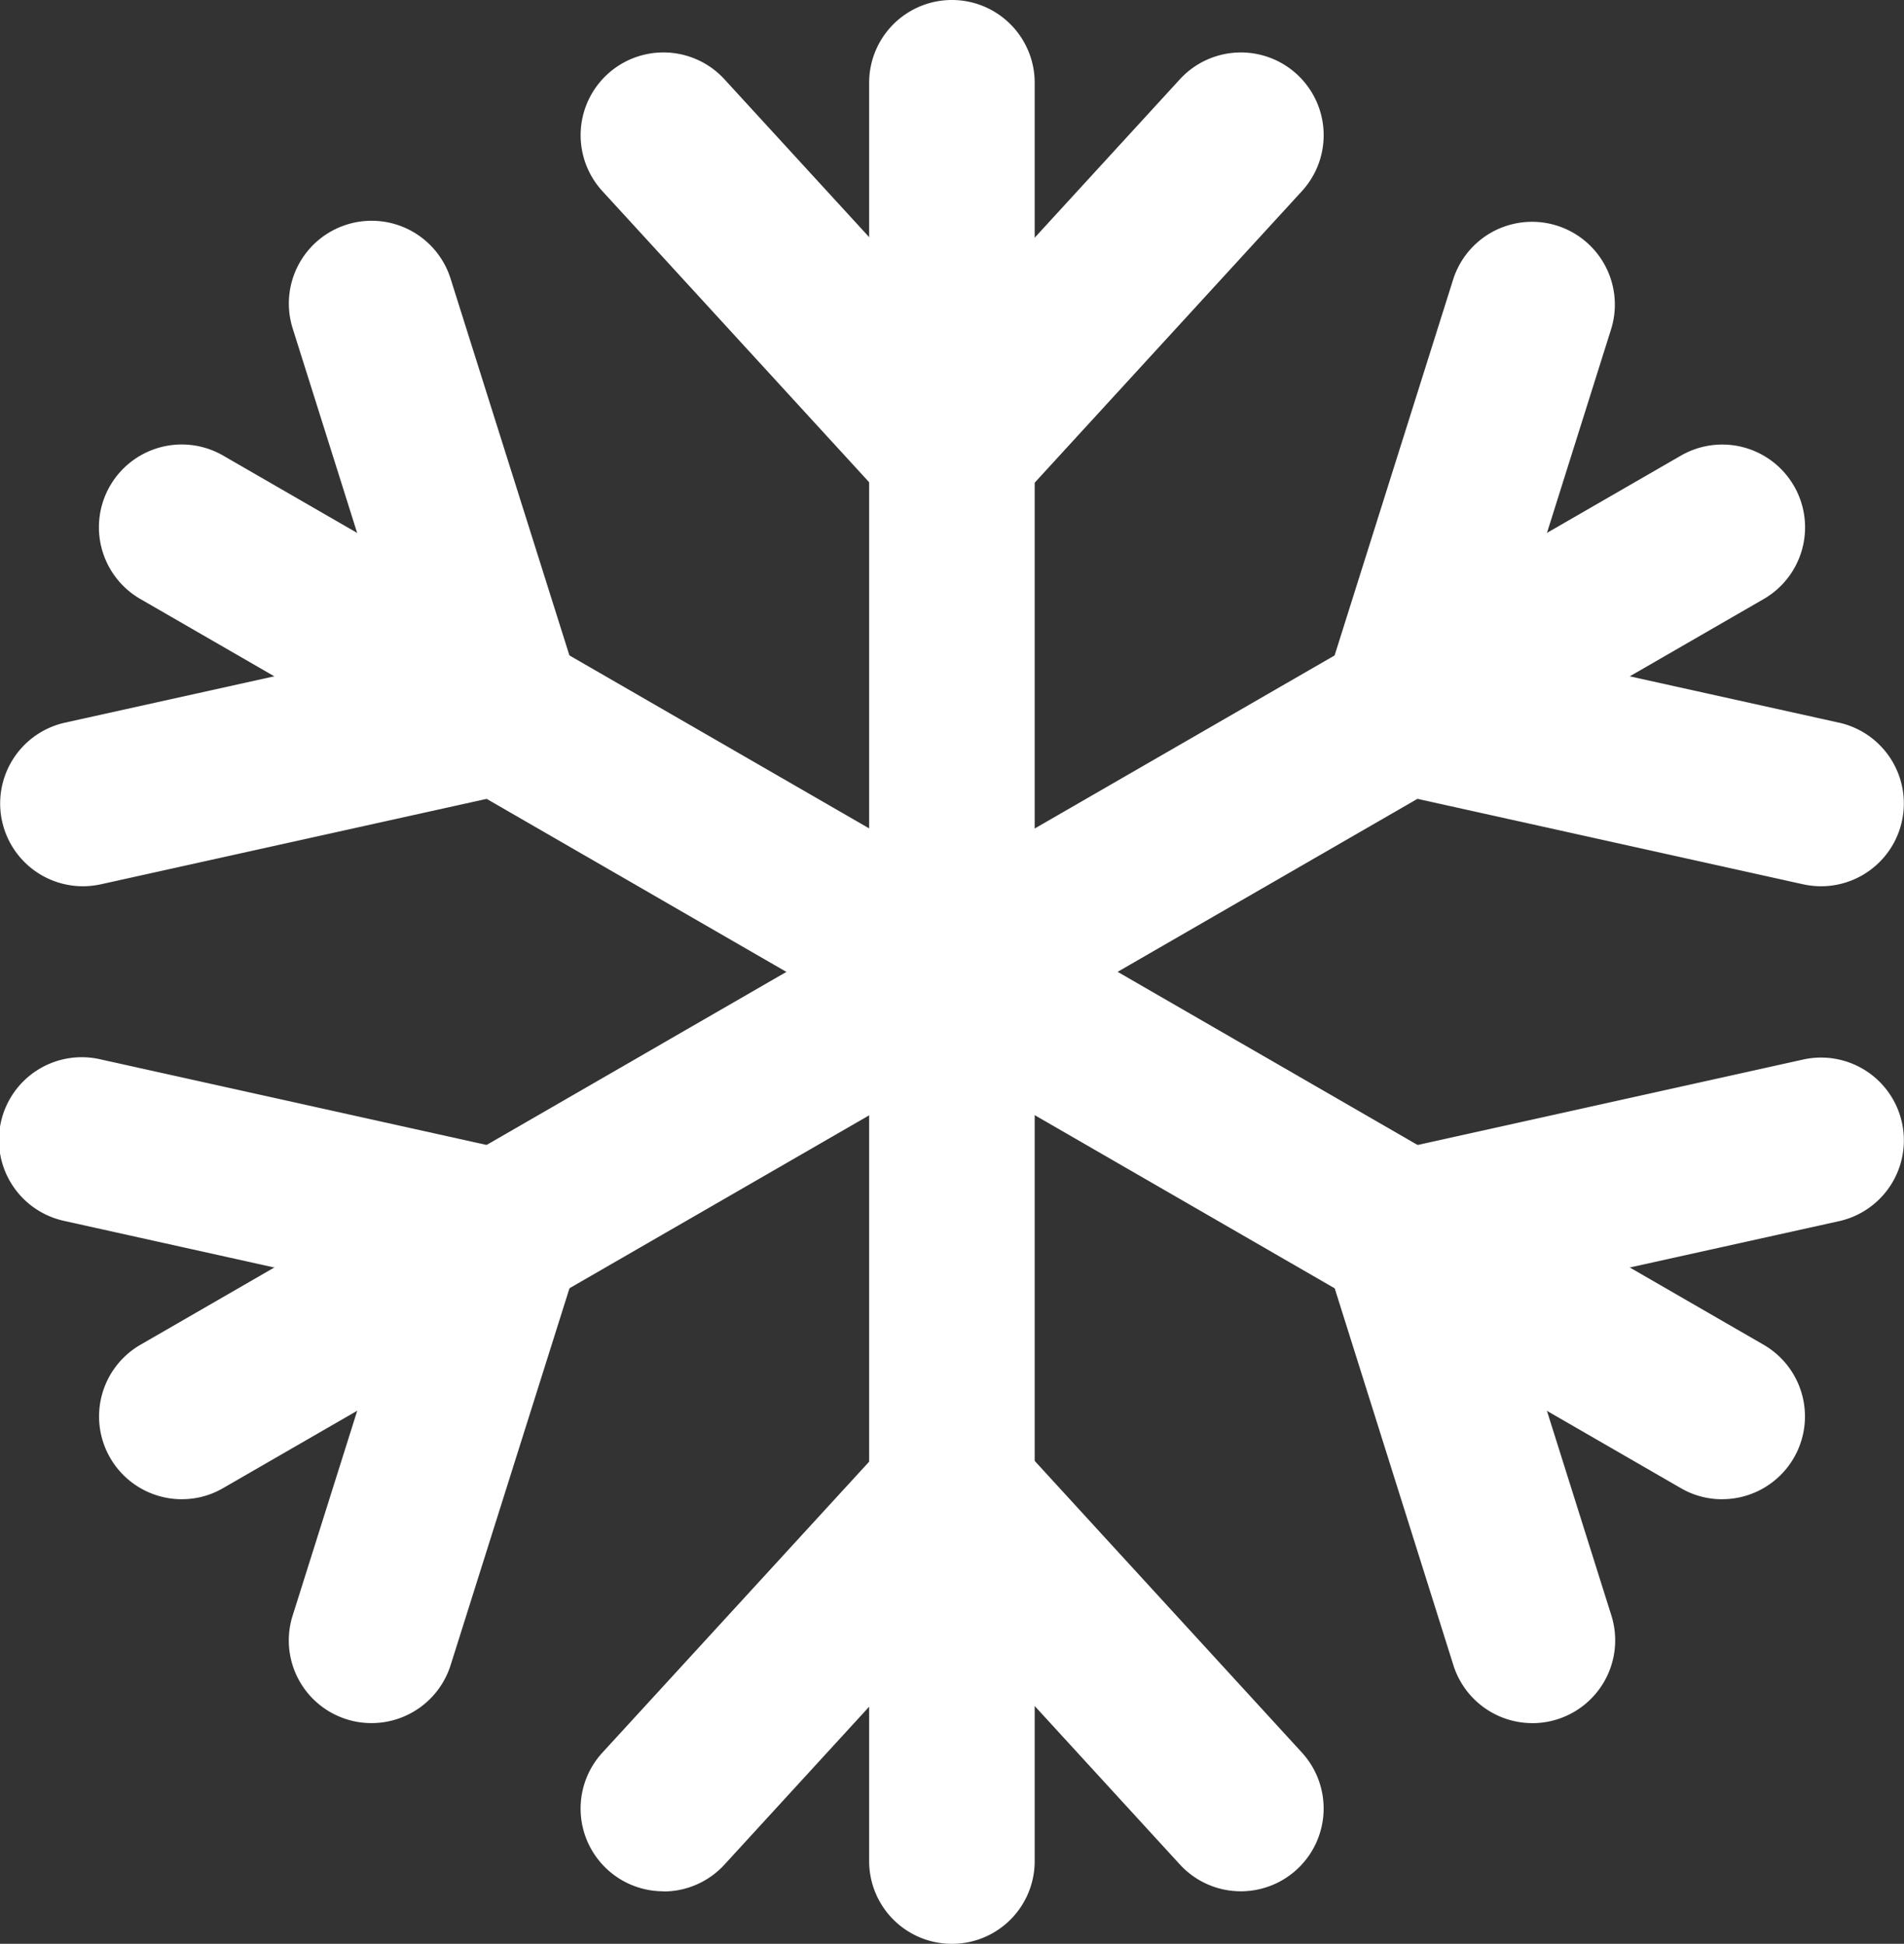
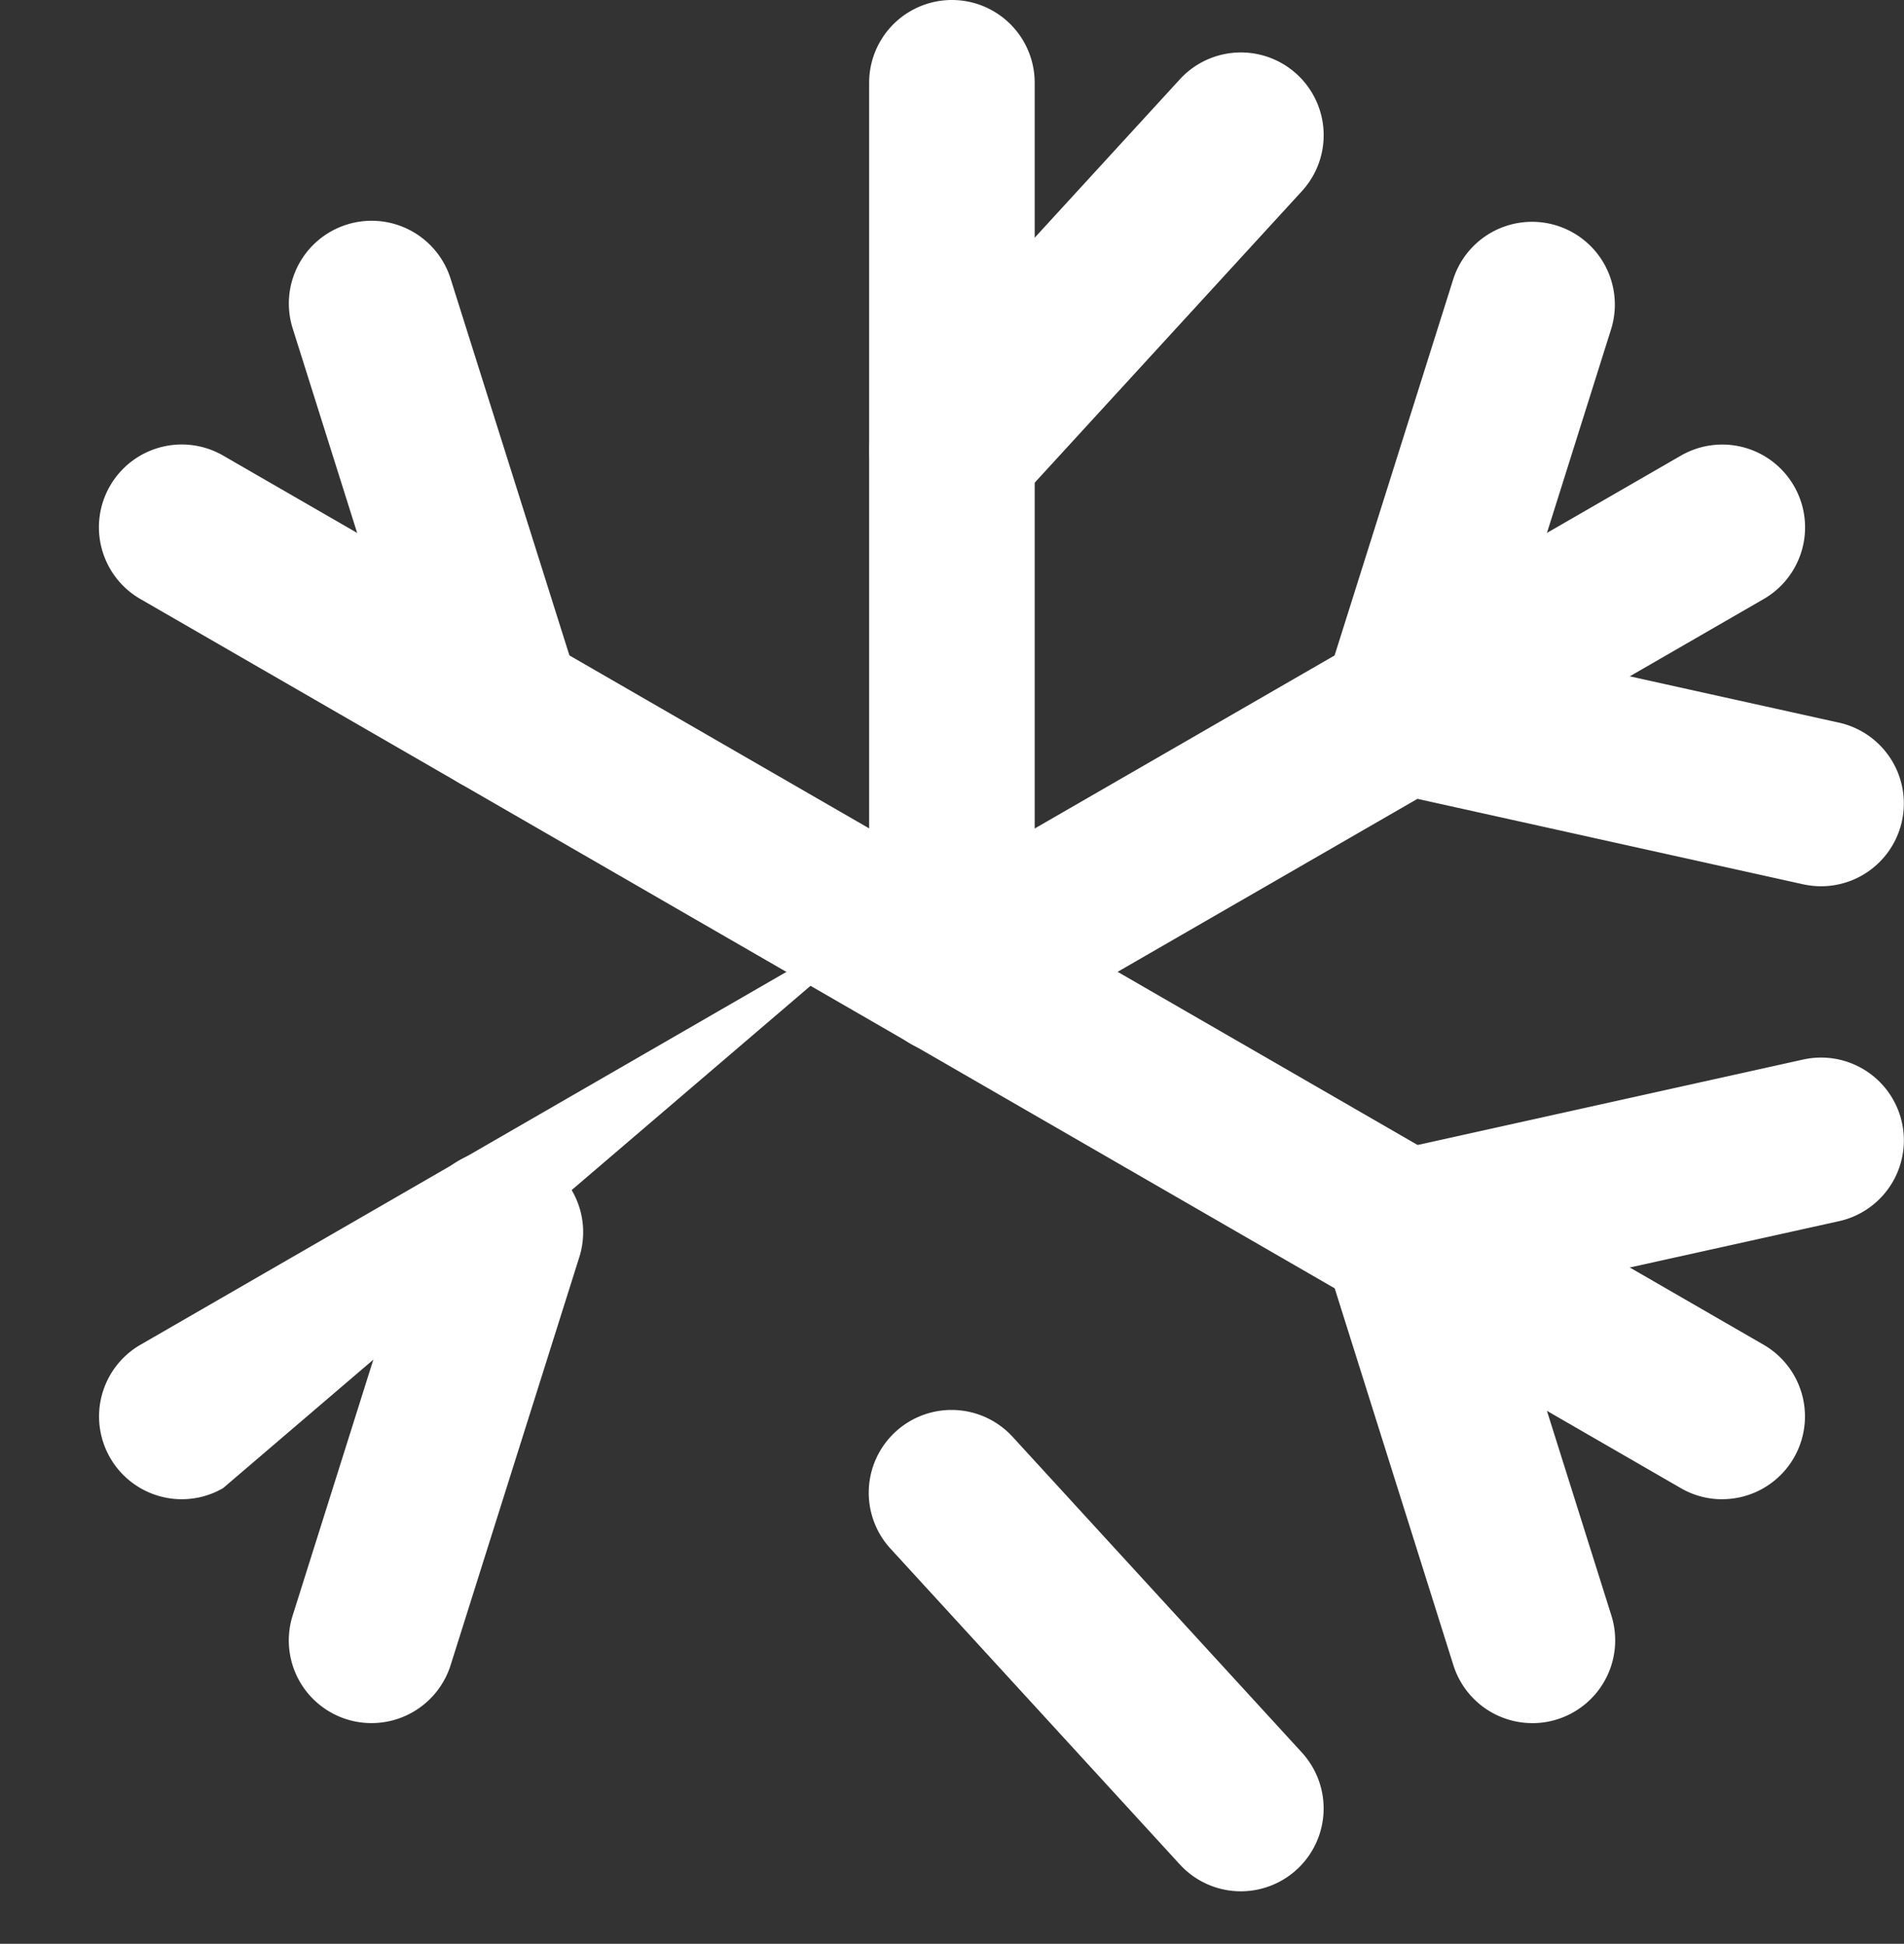
<svg xmlns="http://www.w3.org/2000/svg" id="Group_104" data-name="Group 104" width="57.071" height="58.275" viewBox="0 0 57.071 58.275">
  <rect x="0" y="0" width="57.071" height="58.275" fill="#333333" stroke="none" />
  <defs>
    <clipPath id="clip-path">
      <rect id="Rectangle_57" data-name="Rectangle 57" width="57.071" height="58.275" fill="#fff" />
    </clipPath>
  </defs>
  <g id="Group_98" data-name="Group 98" transform="translate(0 0)" clip-path="url(#clip-path)">
    <path id="Path_70" data-name="Path 70" d="M23.485,31.619A2.48,2.48,0,0,1,21,29.138V2.481a2.481,2.481,0,0,1,4.962,0V29.138a2.48,2.48,0,0,1-2.481,2.481" transform="translate(5.052 0)" fill="#fff" />
-     <path id="Path_71" data-name="Path 71" d="M25.163,15.673a2.471,2.471,0,0,1-1.826-.8L14.681,5.425A2.481,2.481,0,1,1,18.34,2.072l8.655,9.444a2.482,2.482,0,0,1-1.832,4.157" transform="translate(3.375 0.305)" fill="#fff" />
    <path id="Path_72" data-name="Path 72" d="M23.485,15.673a2.479,2.479,0,0,1-1.826-4.157l8.654-9.444a2.481,2.481,0,0,1,3.658,3.353l-8.654,9.444a2.478,2.478,0,0,1-1.832.8" transform="translate(5.053 0.305)" fill="#fff" />
    <path id="Path_73" data-name="Path 73" d="M27.962,29.035a2.48,2.48,0,0,1-1.241-.332L3.632,15.374a2.482,2.482,0,0,1,2.481-4.3L29.2,24.4a2.481,2.481,0,0,1-1.241,4.631" transform="translate(0.575 2.584)" fill="#fff" />
-     <path id="Path_74" data-name="Path 74" d="M2.481,22.917a2.482,2.482,0,0,1-.532-4.905l12.507-2.769a2.481,2.481,0,1,1,1.071,4.846L3.019,22.859a2.6,2.6,0,0,1-.538.058" transform="translate(0 3.653)" fill="#fff" />
    <path id="Path_75" data-name="Path 75" d="M13.316,22.516a2.486,2.486,0,0,1-2.371-1.734L7.094,8.563a2.481,2.481,0,1,1,4.733-1.492L15.68,19.29a2.478,2.478,0,0,1-2.364,3.227" transform="translate(1.679 1.283)" fill="#fff" />
-     <path id="Path_76" data-name="Path 76" d="M4.878,39.779a2.482,2.482,0,0,1-1.245-4.63l23.089-13.33a2.482,2.482,0,1,1,2.481,4.3L6.112,39.446a2.448,2.448,0,0,1-1.234.332" transform="translate(0.575 5.168)" fill="#fff" />
+     <path id="Path_76" data-name="Path 76" d="M4.878,39.779a2.482,2.482,0,0,1-1.245-4.63l23.089-13.33L6.112,39.446a2.448,2.448,0,0,1-1.234.332" transform="translate(0.575 5.168)" fill="#fff" />
    <path id="Path_77" data-name="Path 77" d="M9.458,44.973a2.477,2.477,0,0,1-2.364-3.227l3.852-12.219A2.482,2.482,0,1,1,15.68,31.02L11.827,43.239a2.485,2.485,0,0,1-2.369,1.734" transform="translate(1.679 6.685)" fill="#fff" />
-     <path id="Path_78" data-name="Path 78" d="M14.994,33.293a2.59,2.59,0,0,1-.538-.058L1.945,30.46a2.482,2.482,0,1,1,1.074-4.846l12.512,2.774a2.482,2.482,0,0,1-.537,4.905" transform="translate(0 6.147)" fill="#fff" />
-     <path id="Path_79" data-name="Path 79" d="M23.485,53.107A2.48,2.48,0,0,1,21,50.626V23.969a2.481,2.481,0,0,1,4.962,0V50.626a2.479,2.479,0,0,1-2.481,2.481" transform="translate(5.052 5.169)" fill="#fff" />
    <path id="Path_80" data-name="Path 80" d="M32.141,48.5a2.478,2.478,0,0,1-1.829-.805l-8.654-9.447a2.482,2.482,0,1,1,3.66-3.353l8.654,9.447A2.483,2.483,0,0,1,32.141,48.5" transform="translate(5.053 8.201)" fill="#fff" />
-     <path id="Path_81" data-name="Path 81" d="M16.509,48.5a2.48,2.48,0,0,1-1.827-4.158L23.337,34.9a2.481,2.481,0,0,1,3.658,3.353L18.34,47.7a2.475,2.475,0,0,1-1.831.805" transform="translate(3.375 8.201)" fill="#fff" />
    <path id="Path_82" data-name="Path 82" d="M46.568,39.779a2.45,2.45,0,0,1-1.237-.332L22.245,26.118a2.482,2.482,0,0,1,2.481-4.3l23.086,13.33a2.482,2.482,0,0,1-1.244,4.63" transform="translate(5.052 5.168)" fill="#fff" />
    <path id="Path_83" data-name="Path 83" d="M34.4,33.291a2.481,2.481,0,0,1-.538-4.9l12.507-2.773a2.482,2.482,0,1,1,1.076,4.846L34.941,33.233a2.6,2.6,0,0,1-.537.058" transform="translate(7.678 6.147)" fill="#fff" />
    <path id="Path_84" data-name="Path 84" d="M38.252,44.974a2.483,2.483,0,0,1-2.366-1.734L32.038,31.018a2.482,2.482,0,1,1,4.735-1.492l3.848,12.222a2.483,2.483,0,0,1-2.369,3.227" transform="translate(7.679 6.685)" fill="#fff" />
    <path id="Path_85" data-name="Path 85" d="M23.49,29.035A2.483,2.483,0,0,1,22.245,24.4L45.331,11.076a2.482,2.482,0,0,1,2.481,4.3L24.726,28.7a2.446,2.446,0,0,1-1.236.332" transform="translate(5.052 2.584)" fill="#fff" />
    <path id="Path_86" data-name="Path 86" d="M34.4,22.516a2.478,2.478,0,0,1-2.366-3.227L35.886,7.071A2.482,2.482,0,0,1,40.62,8.563L36.773,20.782A2.486,2.486,0,0,1,34.4,22.516" transform="translate(7.679 1.283)" fill="#fff" />
    <path id="Path_87" data-name="Path 87" d="M46.911,22.917a2.564,2.564,0,0,1-.538-.058l-12.5-2.77a2.481,2.481,0,1,1,1.071-4.846l12.5,2.769a2.482,2.482,0,0,1-.532,4.905" transform="translate(7.678 3.653)" fill="#fff" />
  </g>
</svg>